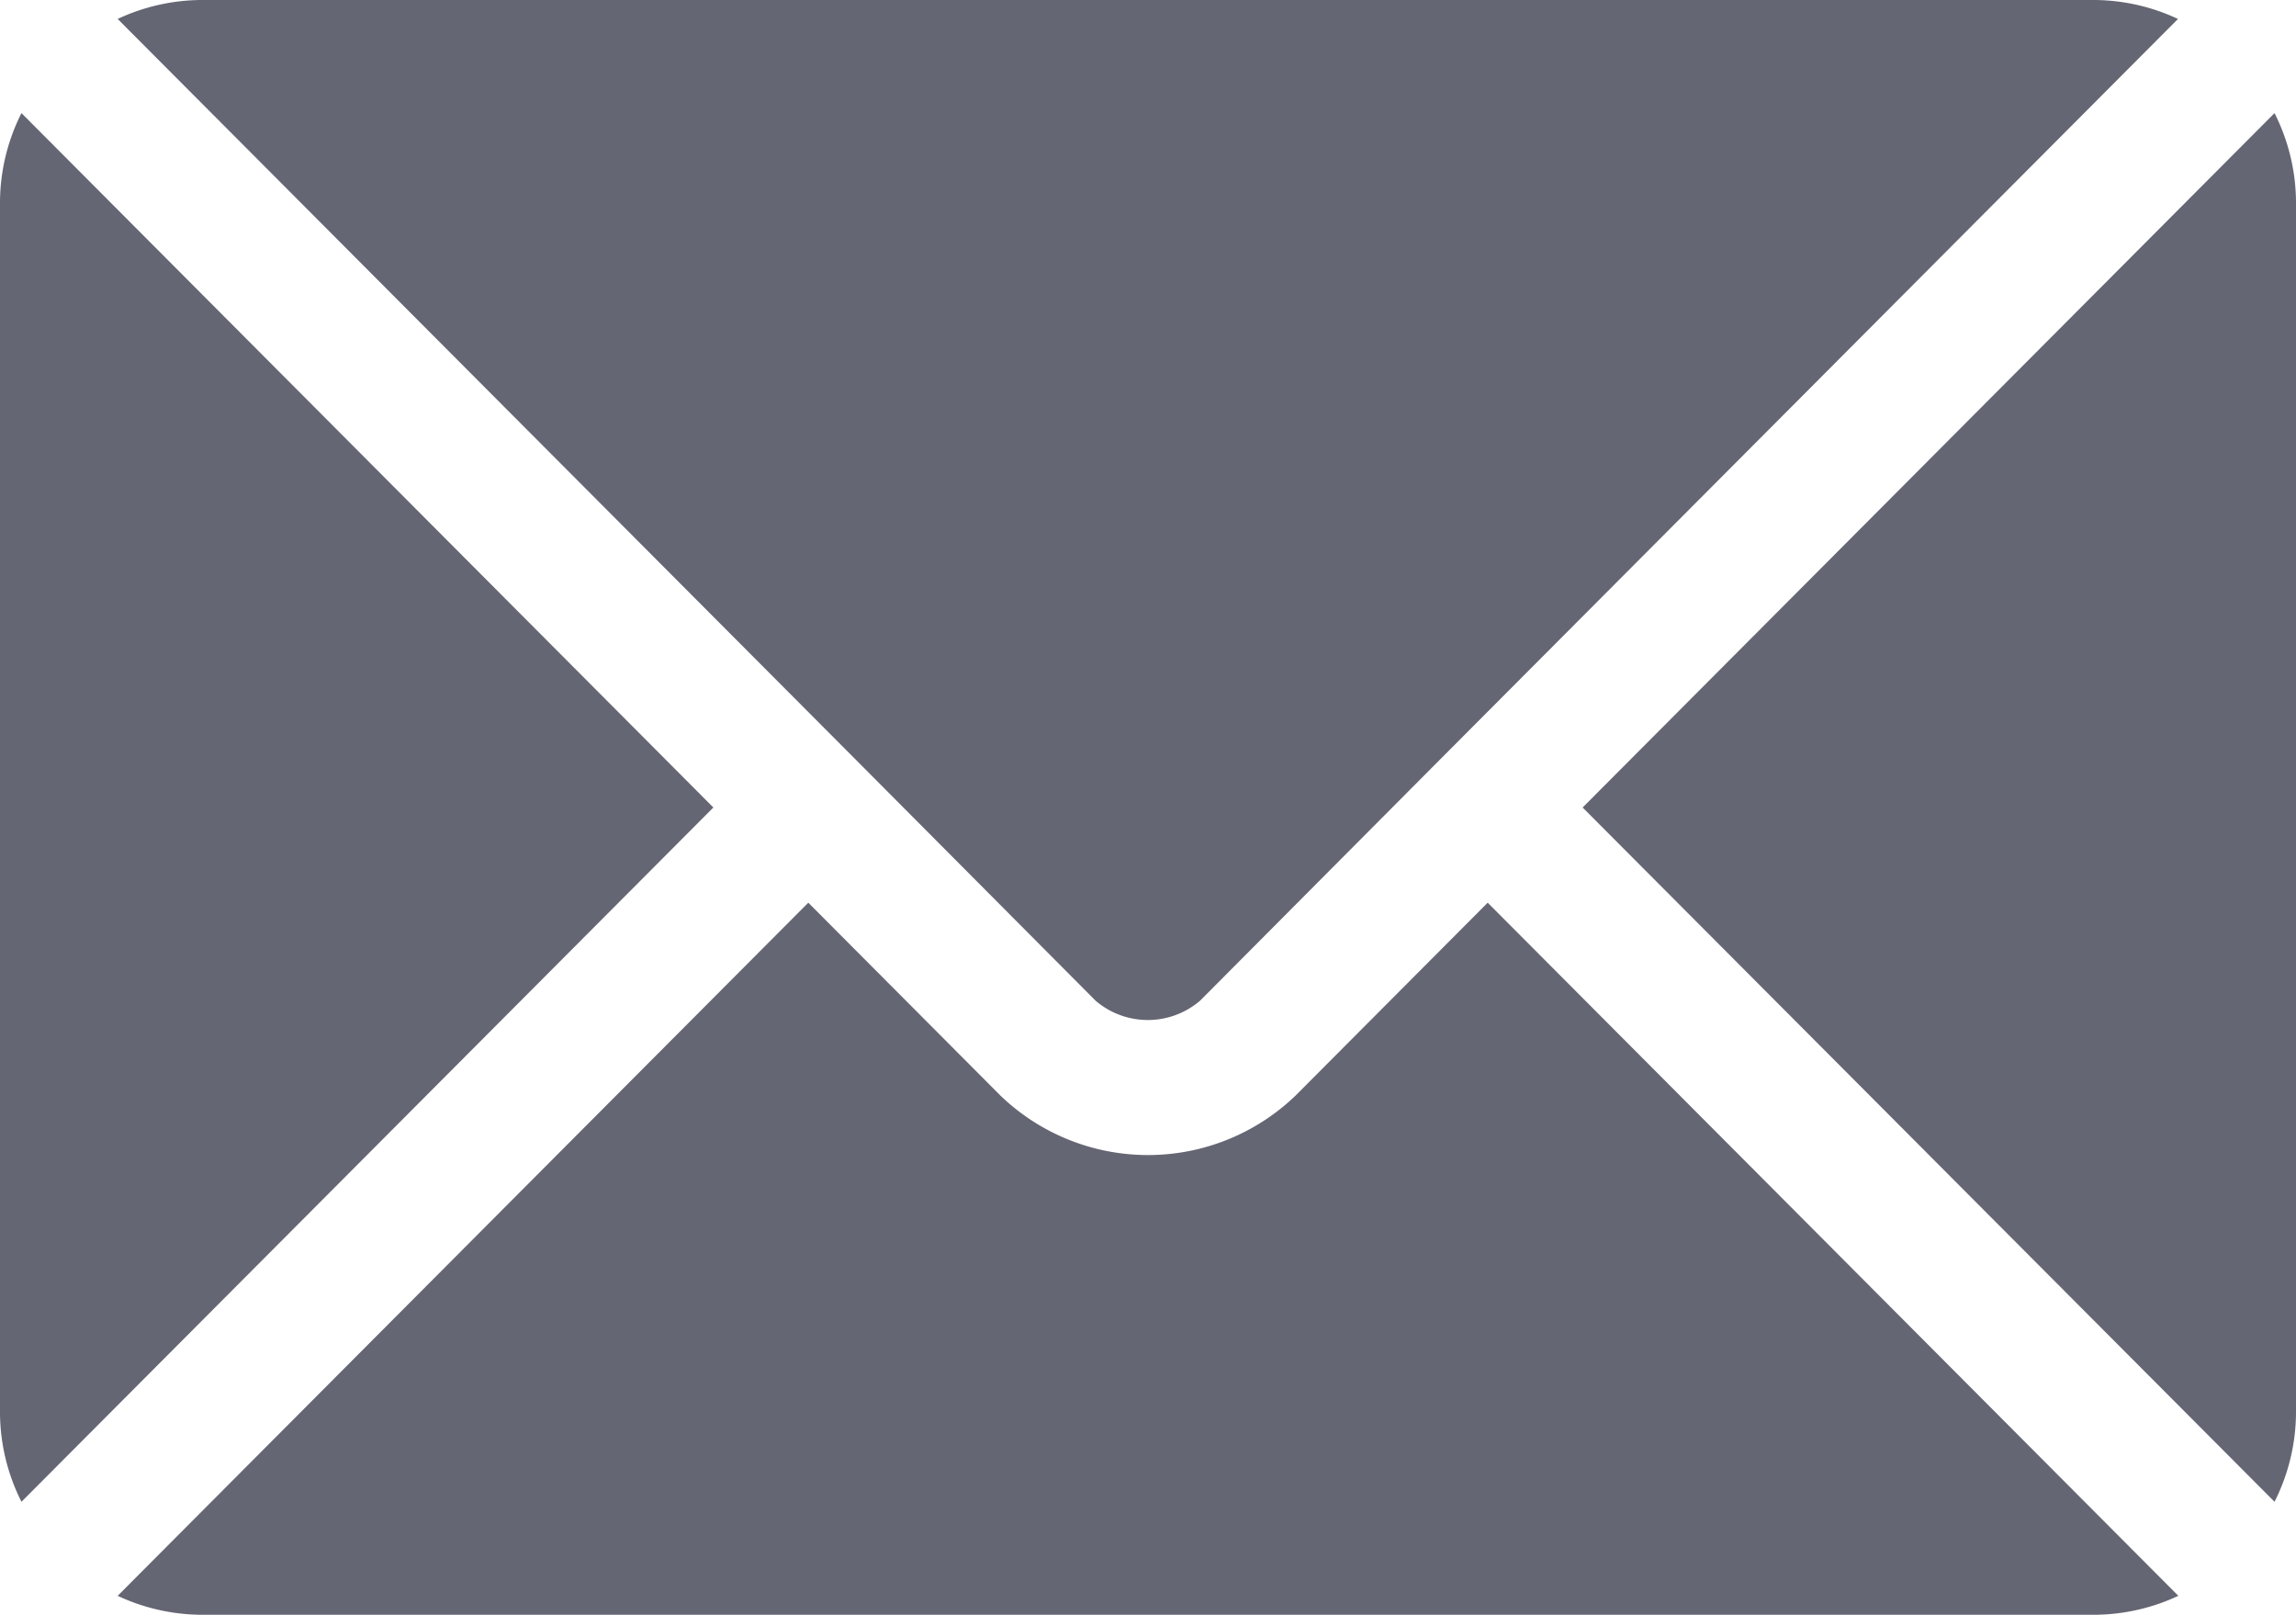
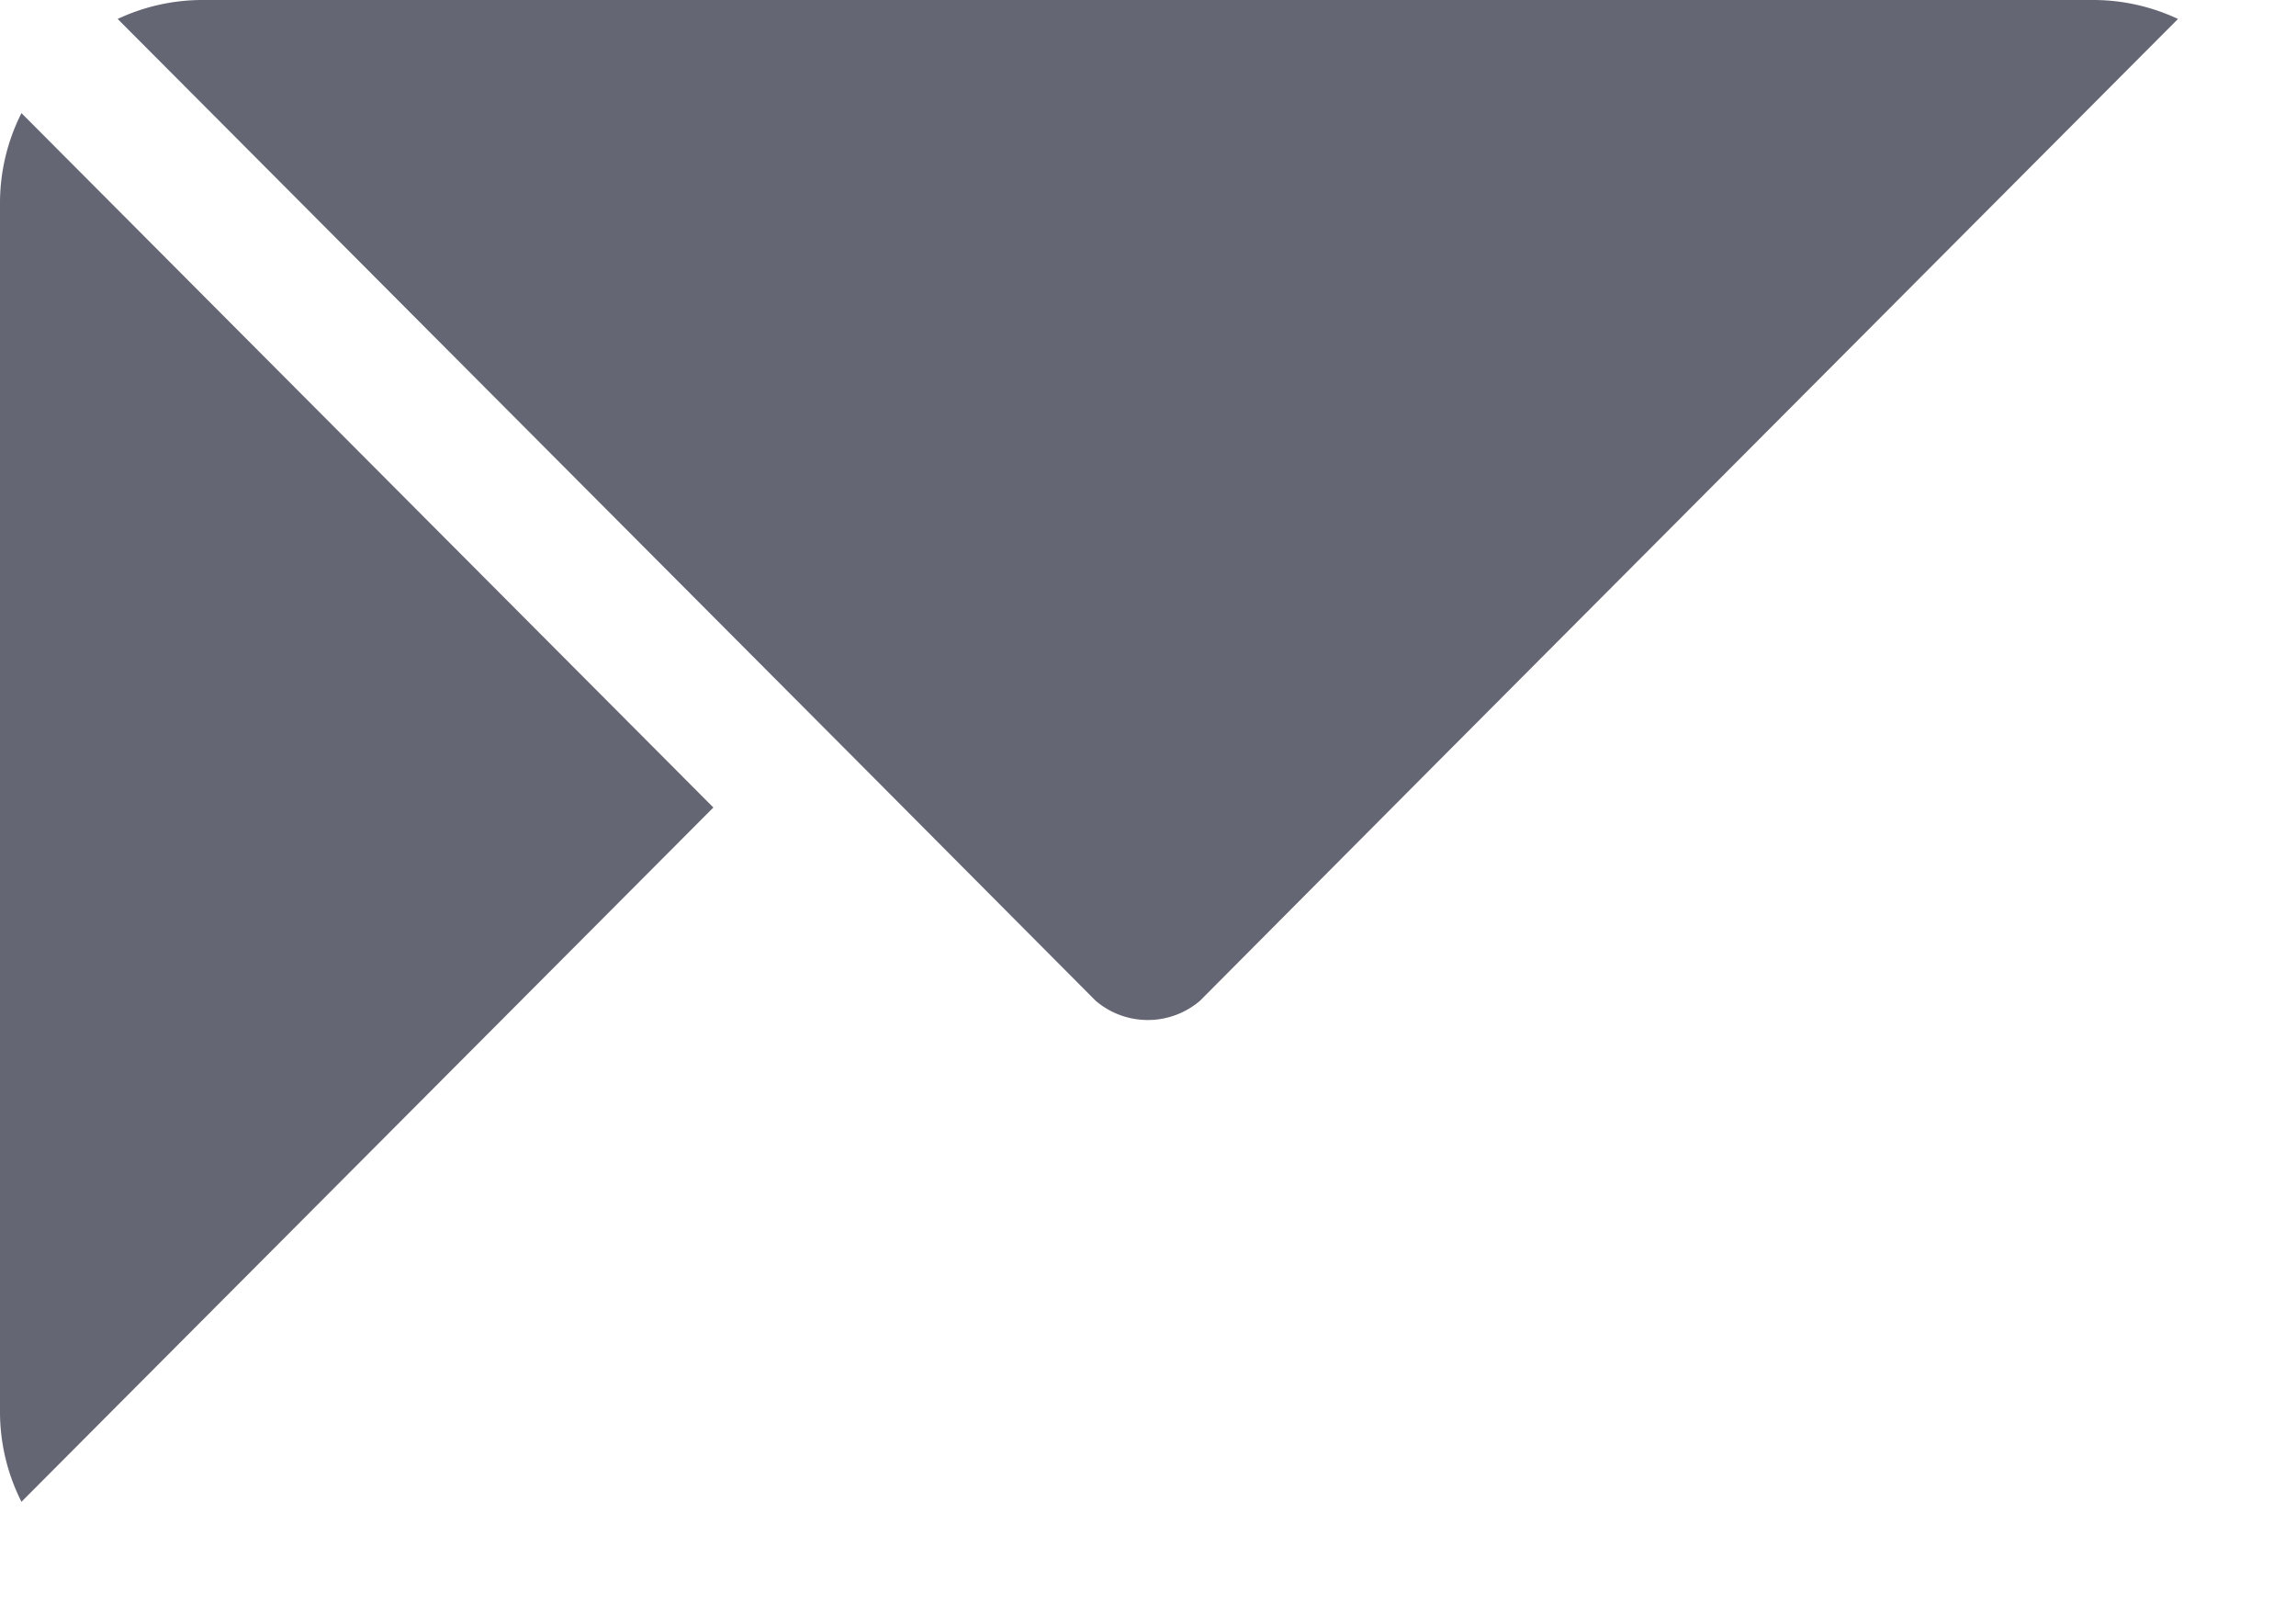
<svg xmlns="http://www.w3.org/2000/svg" width="20" height="14.063" viewBox="0 0 20 14.063">
  <g id="email" transform="translate(0 -76)">
    <g id="Group_108595" data-name="Group 108595" transform="translate(1.024 83.861)">
      <g id="Group_108594" data-name="Group 108594">
-         <path id="Path_119807" data-name="Path 119807" d="M38.161,277.251l-1.675,1.681a1.854,1.854,0,0,1-2.568,0l-1.675-1.681-6.016,6.036a1.741,1.741,0,0,0,.733.165H43.444a1.739,1.739,0,0,0,.733-.165Z" transform="translate(-26.226 -277.251)" fill="#646673" />
-       </g>
+         </g>
    </g>
    <g id="Group_108597" data-name="Group 108597" transform="translate(1.025 76)">
      <g id="Group_108596" data-name="Group 108596">
        <path id="Path_119808" data-name="Path 119808" d="M43.446,76H26.961a1.74,1.74,0,0,0-.733.165l6.429,6.45h0l2.09,2.1a.7.7,0,0,0,.909,0l2.09-2.1h0l6.429-6.45A1.739,1.739,0,0,0,43.446,76Z" transform="translate(-26.228 -76)" fill="#646673" />
      </g>
    </g>
    <g id="Group_108599" data-name="Group 108599" transform="translate(0 76.985)">
      <g id="Group_108598" data-name="Group 108598">
        <path id="Path_119809" data-name="Path 119809" d="M.187,101.212a1.736,1.736,0,0,0-.187.773v10.547a1.736,1.736,0,0,0,.187.773l6.027-6.046Z" transform="translate(0 -101.212)" fill="#646673" />
      </g>
    </g>
    <g id="Group_108601" data-name="Group 108601" transform="translate(13.786 76.985)">
      <g id="Group_108600" data-name="Group 108600">
-         <path id="Path_119810" data-name="Path 119810" d="M358.96,101.21l-6.027,6.047,6.027,6.046a1.737,1.737,0,0,0,.187-.773V101.983A1.737,1.737,0,0,0,358.96,101.21Z" transform="translate(-352.933 -101.21)" fill="#646673" />
-       </g>
+         </g>
    </g>
  </g>
</svg>